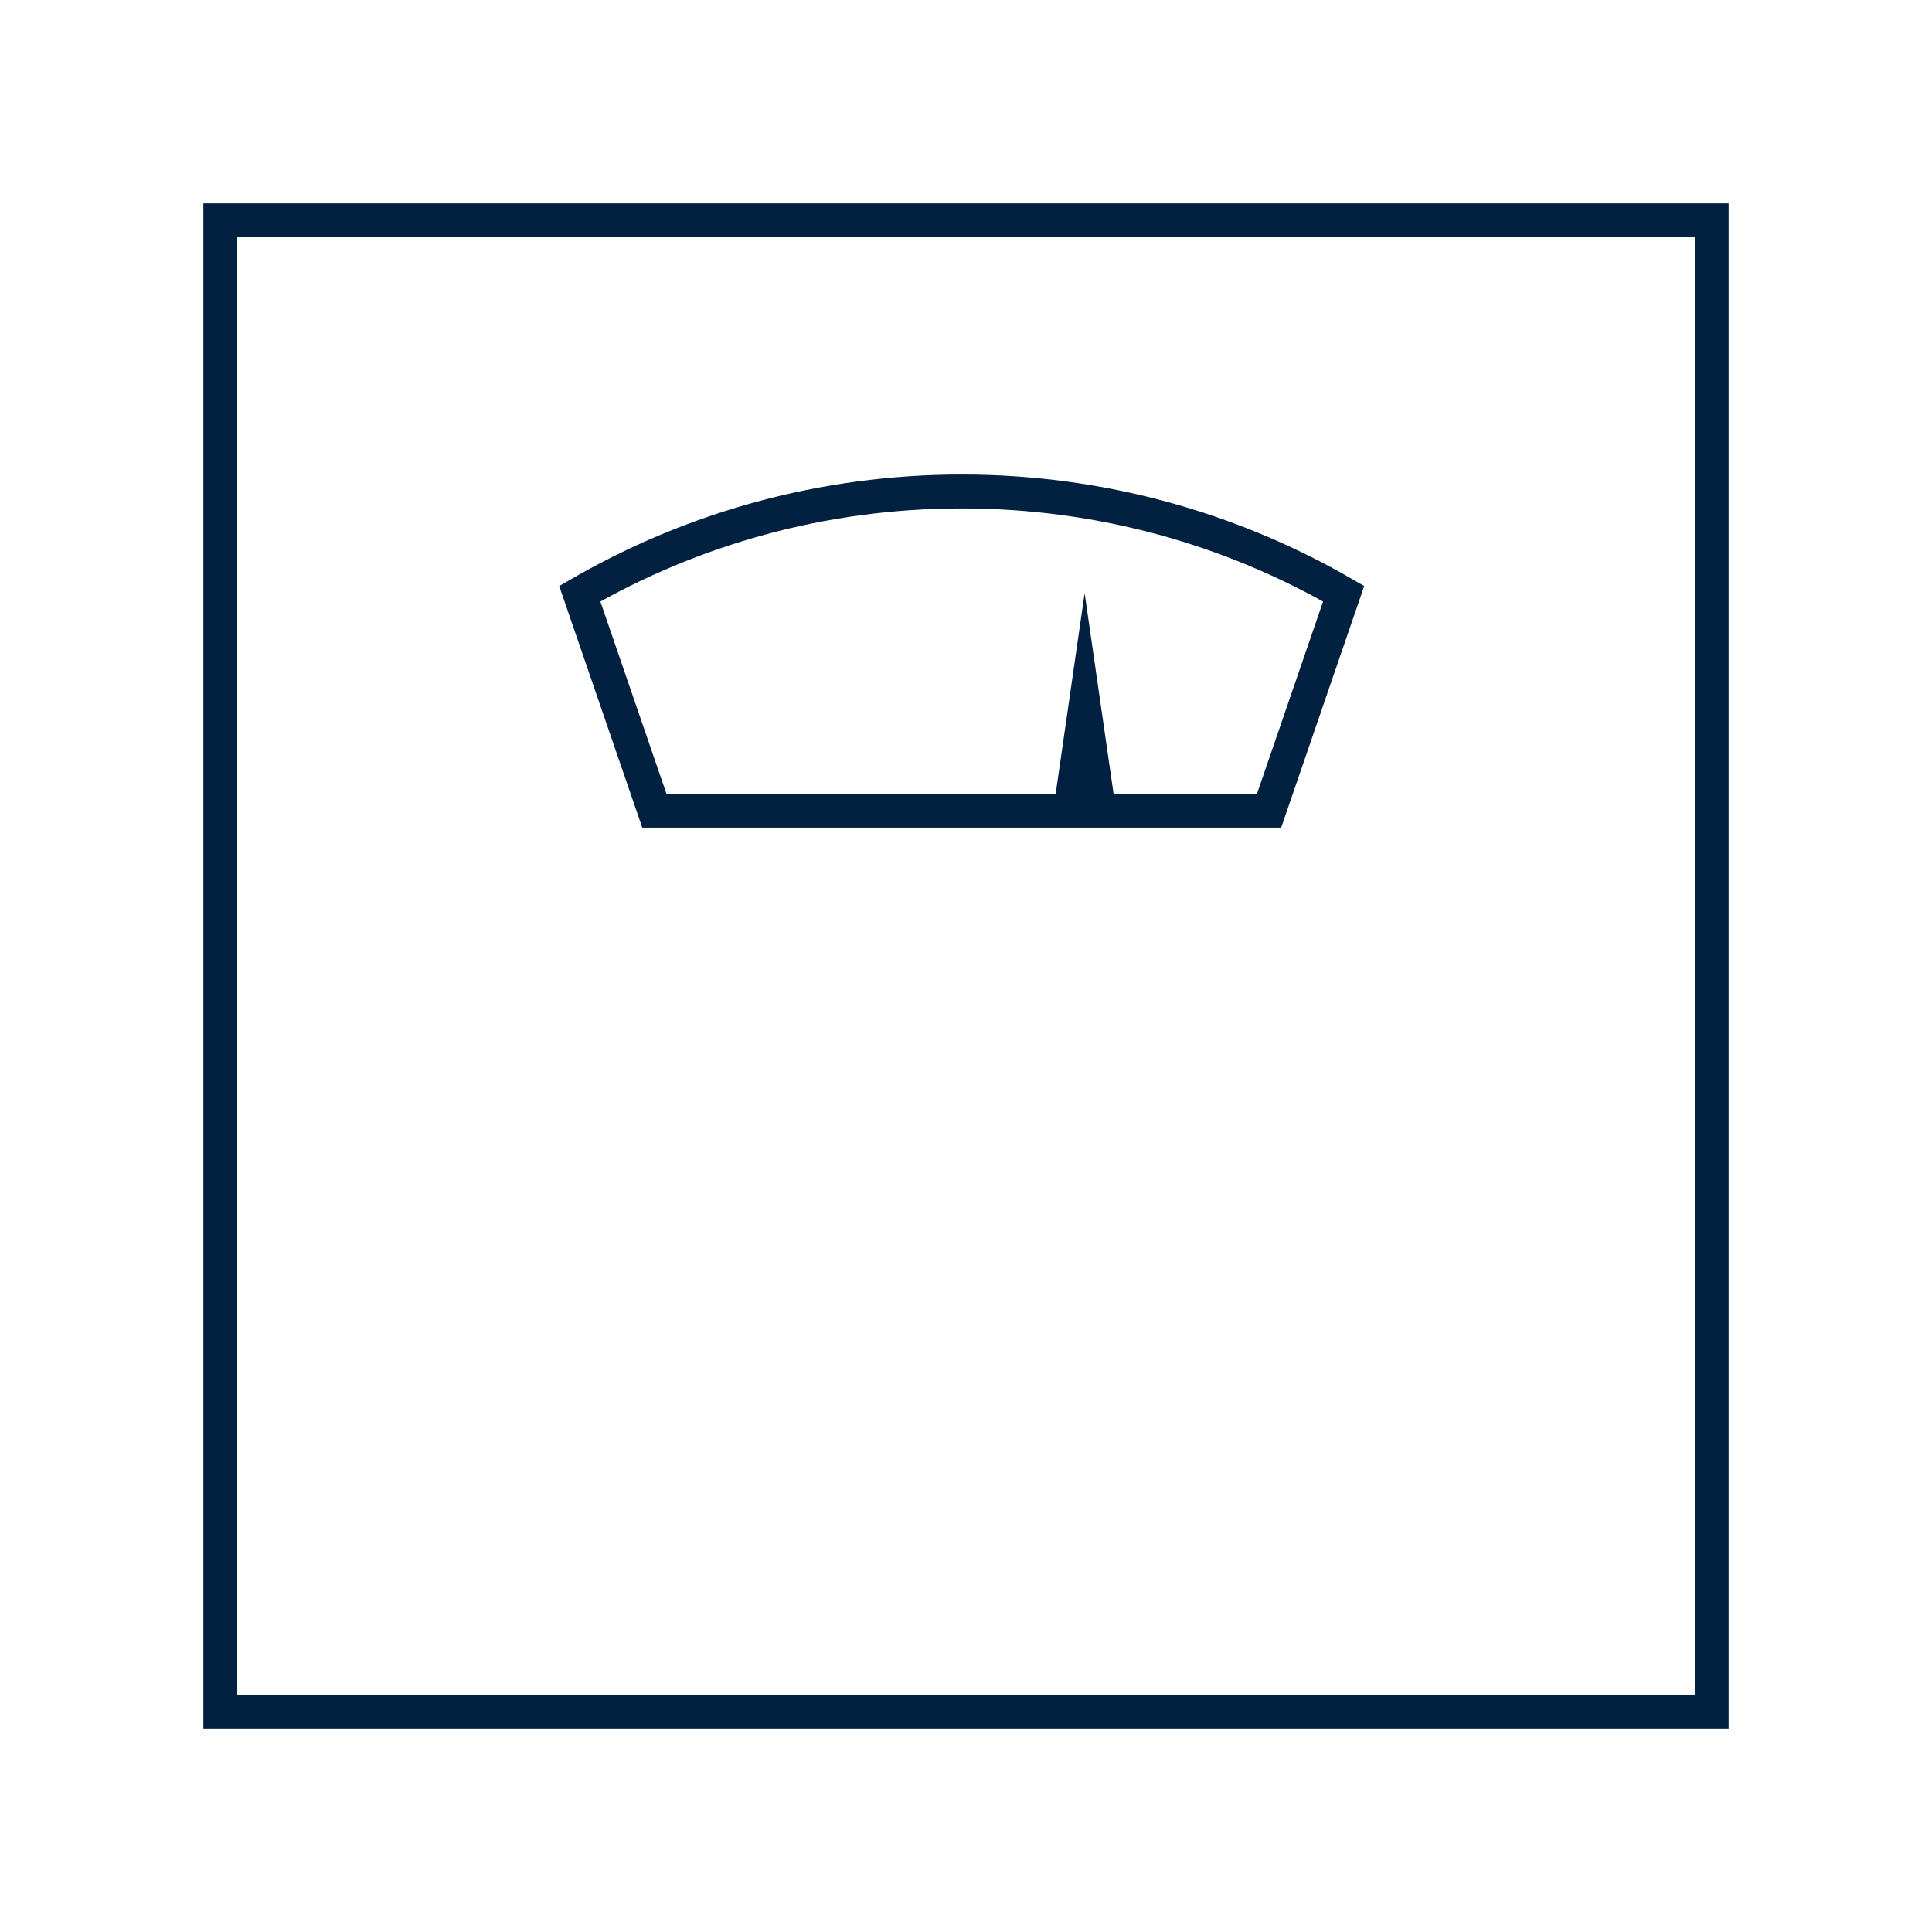
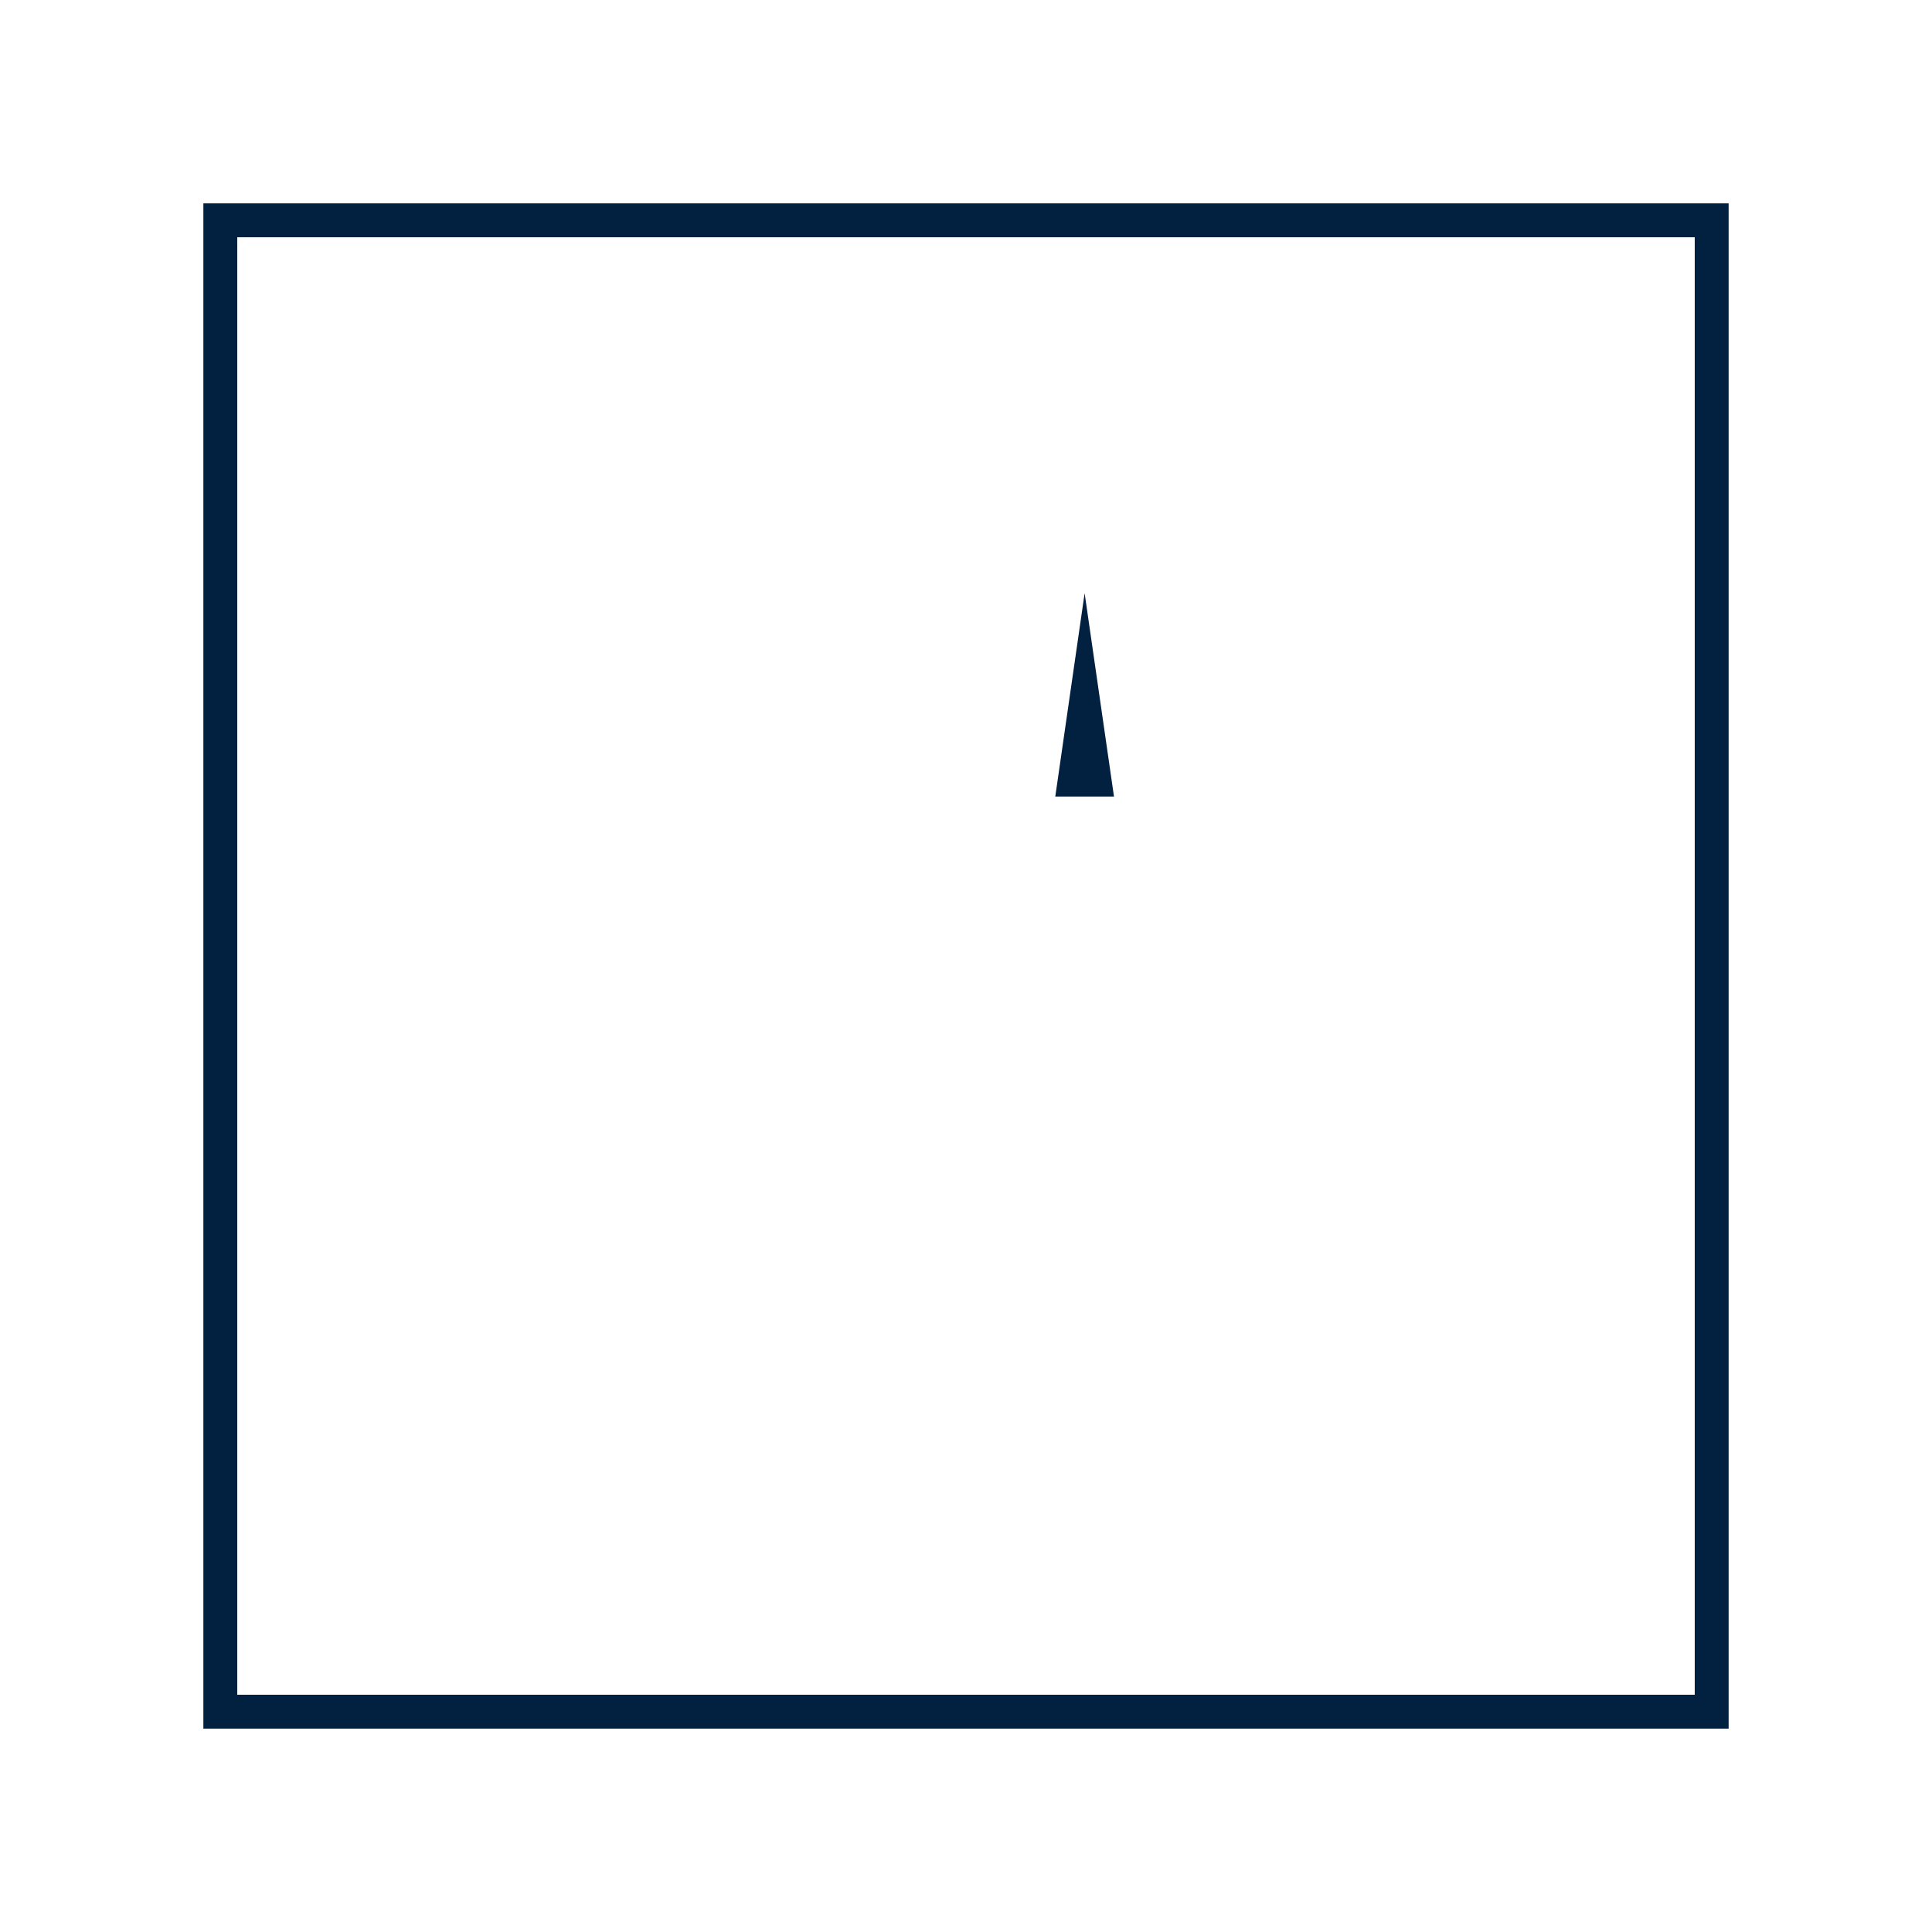
<svg xmlns="http://www.w3.org/2000/svg" width="114" height="114" viewBox="0 0 114 114" fill="none">
  <mask id="mask0_413_230" style="mask-type:alpha" maskUnits="userSpaceOnUse" x="0" y="0" width="114" height="114">
    <rect width="114" height="114" fill="#D9D9D9" />
  </mask>
  <g mask="url(#mask0_413_230)">
-     <path d="M56.749 29C64.961 29 72.655 31.198 79.284 35.033L74.885 47.834H38.61L34.21 35.033C40.839 31.198 48.535 29 56.749 29Z" stroke="#022141" stroke-width="2" />
    <rect x="13" y="13" width="88" height="88" stroke="#022141" stroke-width="2" />
    <path d="M64 35L65.732 47H62.268L64 35Z" fill="#022141" />
  </g>
</svg>